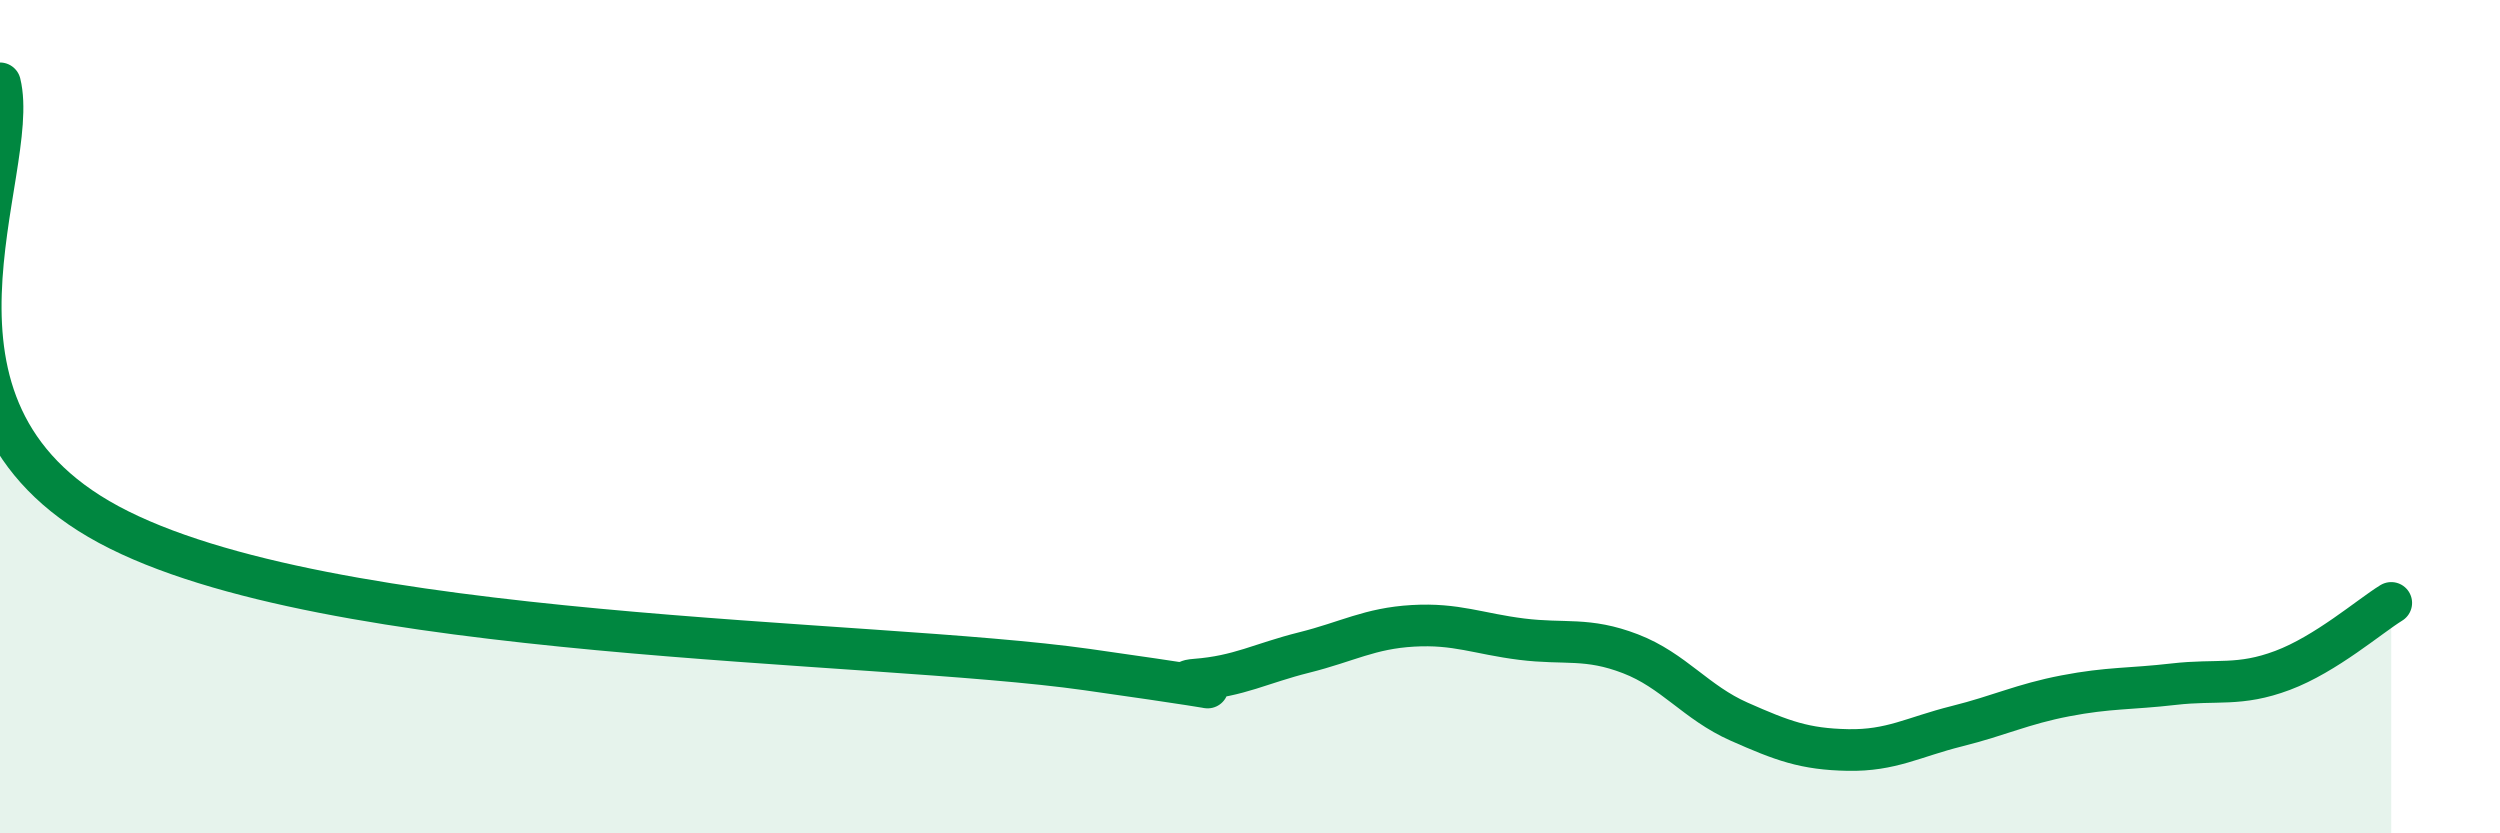
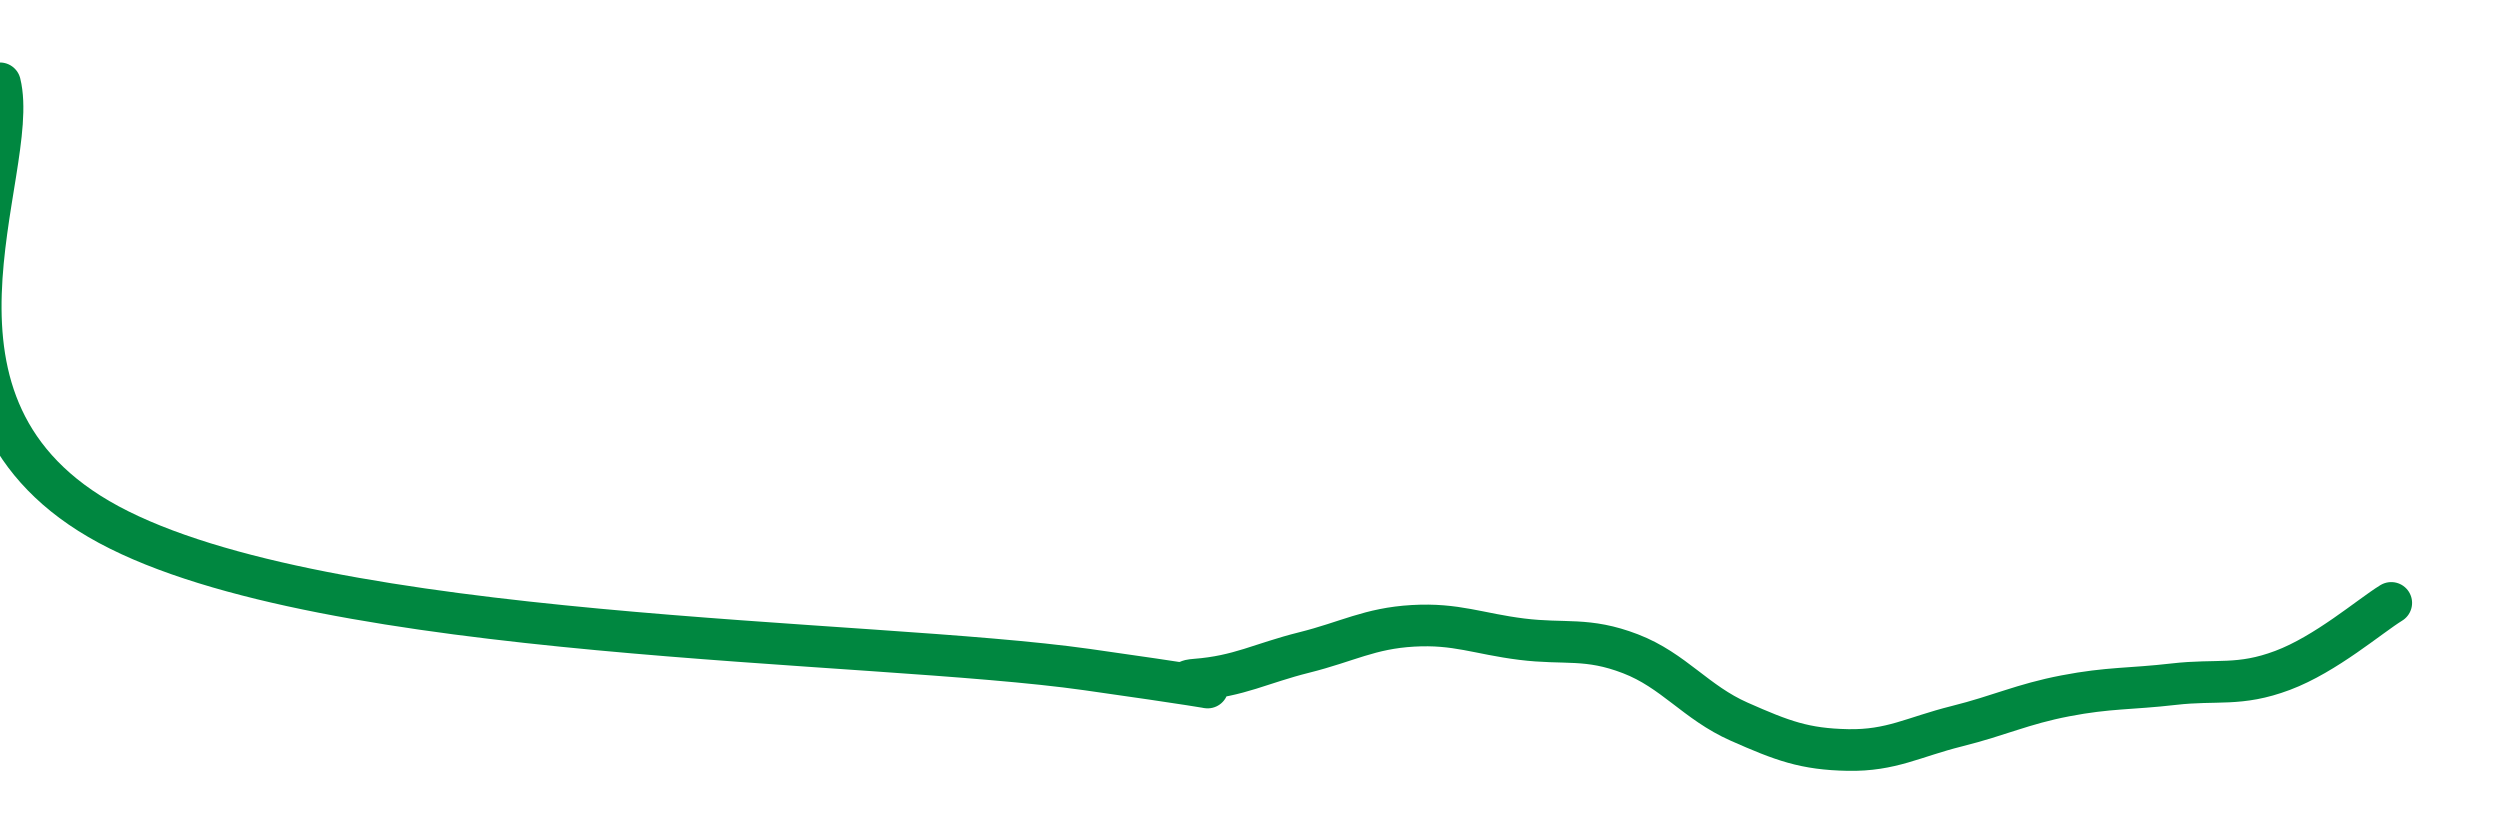
<svg xmlns="http://www.w3.org/2000/svg" width="60" height="20" viewBox="0 0 60 20">
-   <path d="M 0,2 C 0.52,4.12 -2.61,9.78 2.61,12.59 C 7.83,15.4 20.87,15.33 26.09,16.07 C 31.31,16.81 27.66,16.39 28.7,16.31 C 29.74,16.23 30.26,15.92 31.3,15.66 C 32.34,15.4 32.87,15.08 33.91,15.02 C 34.95,14.96 35.48,15.21 36.52,15.34 C 37.56,15.47 38.09,15.29 39.13,15.69 C 40.17,16.09 40.7,16.86 41.74,17.32 C 42.78,17.78 43.31,17.98 44.35,18 C 45.39,18.02 45.92,17.69 46.96,17.43 C 48,17.17 48.53,16.9 49.57,16.7 C 50.61,16.5 51.13,16.54 52.17,16.42 C 53.21,16.3 53.74,16.48 54.78,16.09 C 55.82,15.7 56.87,14.79 57.39,14.47L57.39 20L0 20Z" fill="#008740" opacity="0.1" stroke-linecap="round" stroke-linejoin="round" />
  <path d="M 0,2 C 0.52,4.12 -2.61,9.78 2.61,12.59 C 7.83,15.4 20.87,15.33 26.09,16.07 C 31.31,16.81 27.66,16.39 28.7,16.31 C 29.74,16.23 30.26,15.92 31.3,15.66 C 32.34,15.4 32.87,15.08 33.91,15.02 C 34.95,14.96 35.48,15.21 36.52,15.34 C 37.56,15.47 38.09,15.29 39.13,15.69 C 40.17,16.09 40.7,16.86 41.74,17.32 C 42.78,17.78 43.31,17.98 44.35,18 C 45.39,18.02 45.92,17.69 46.96,17.43 C 48,17.17 48.53,16.9 49.57,16.7 C 50.61,16.5 51.13,16.54 52.17,16.42 C 53.21,16.3 53.74,16.48 54.78,16.09 C 55.82,15.7 56.87,14.79 57.39,14.47" stroke="#008740" stroke-width="1" fill="none" stroke-linecap="round" stroke-linejoin="round" />
</svg>